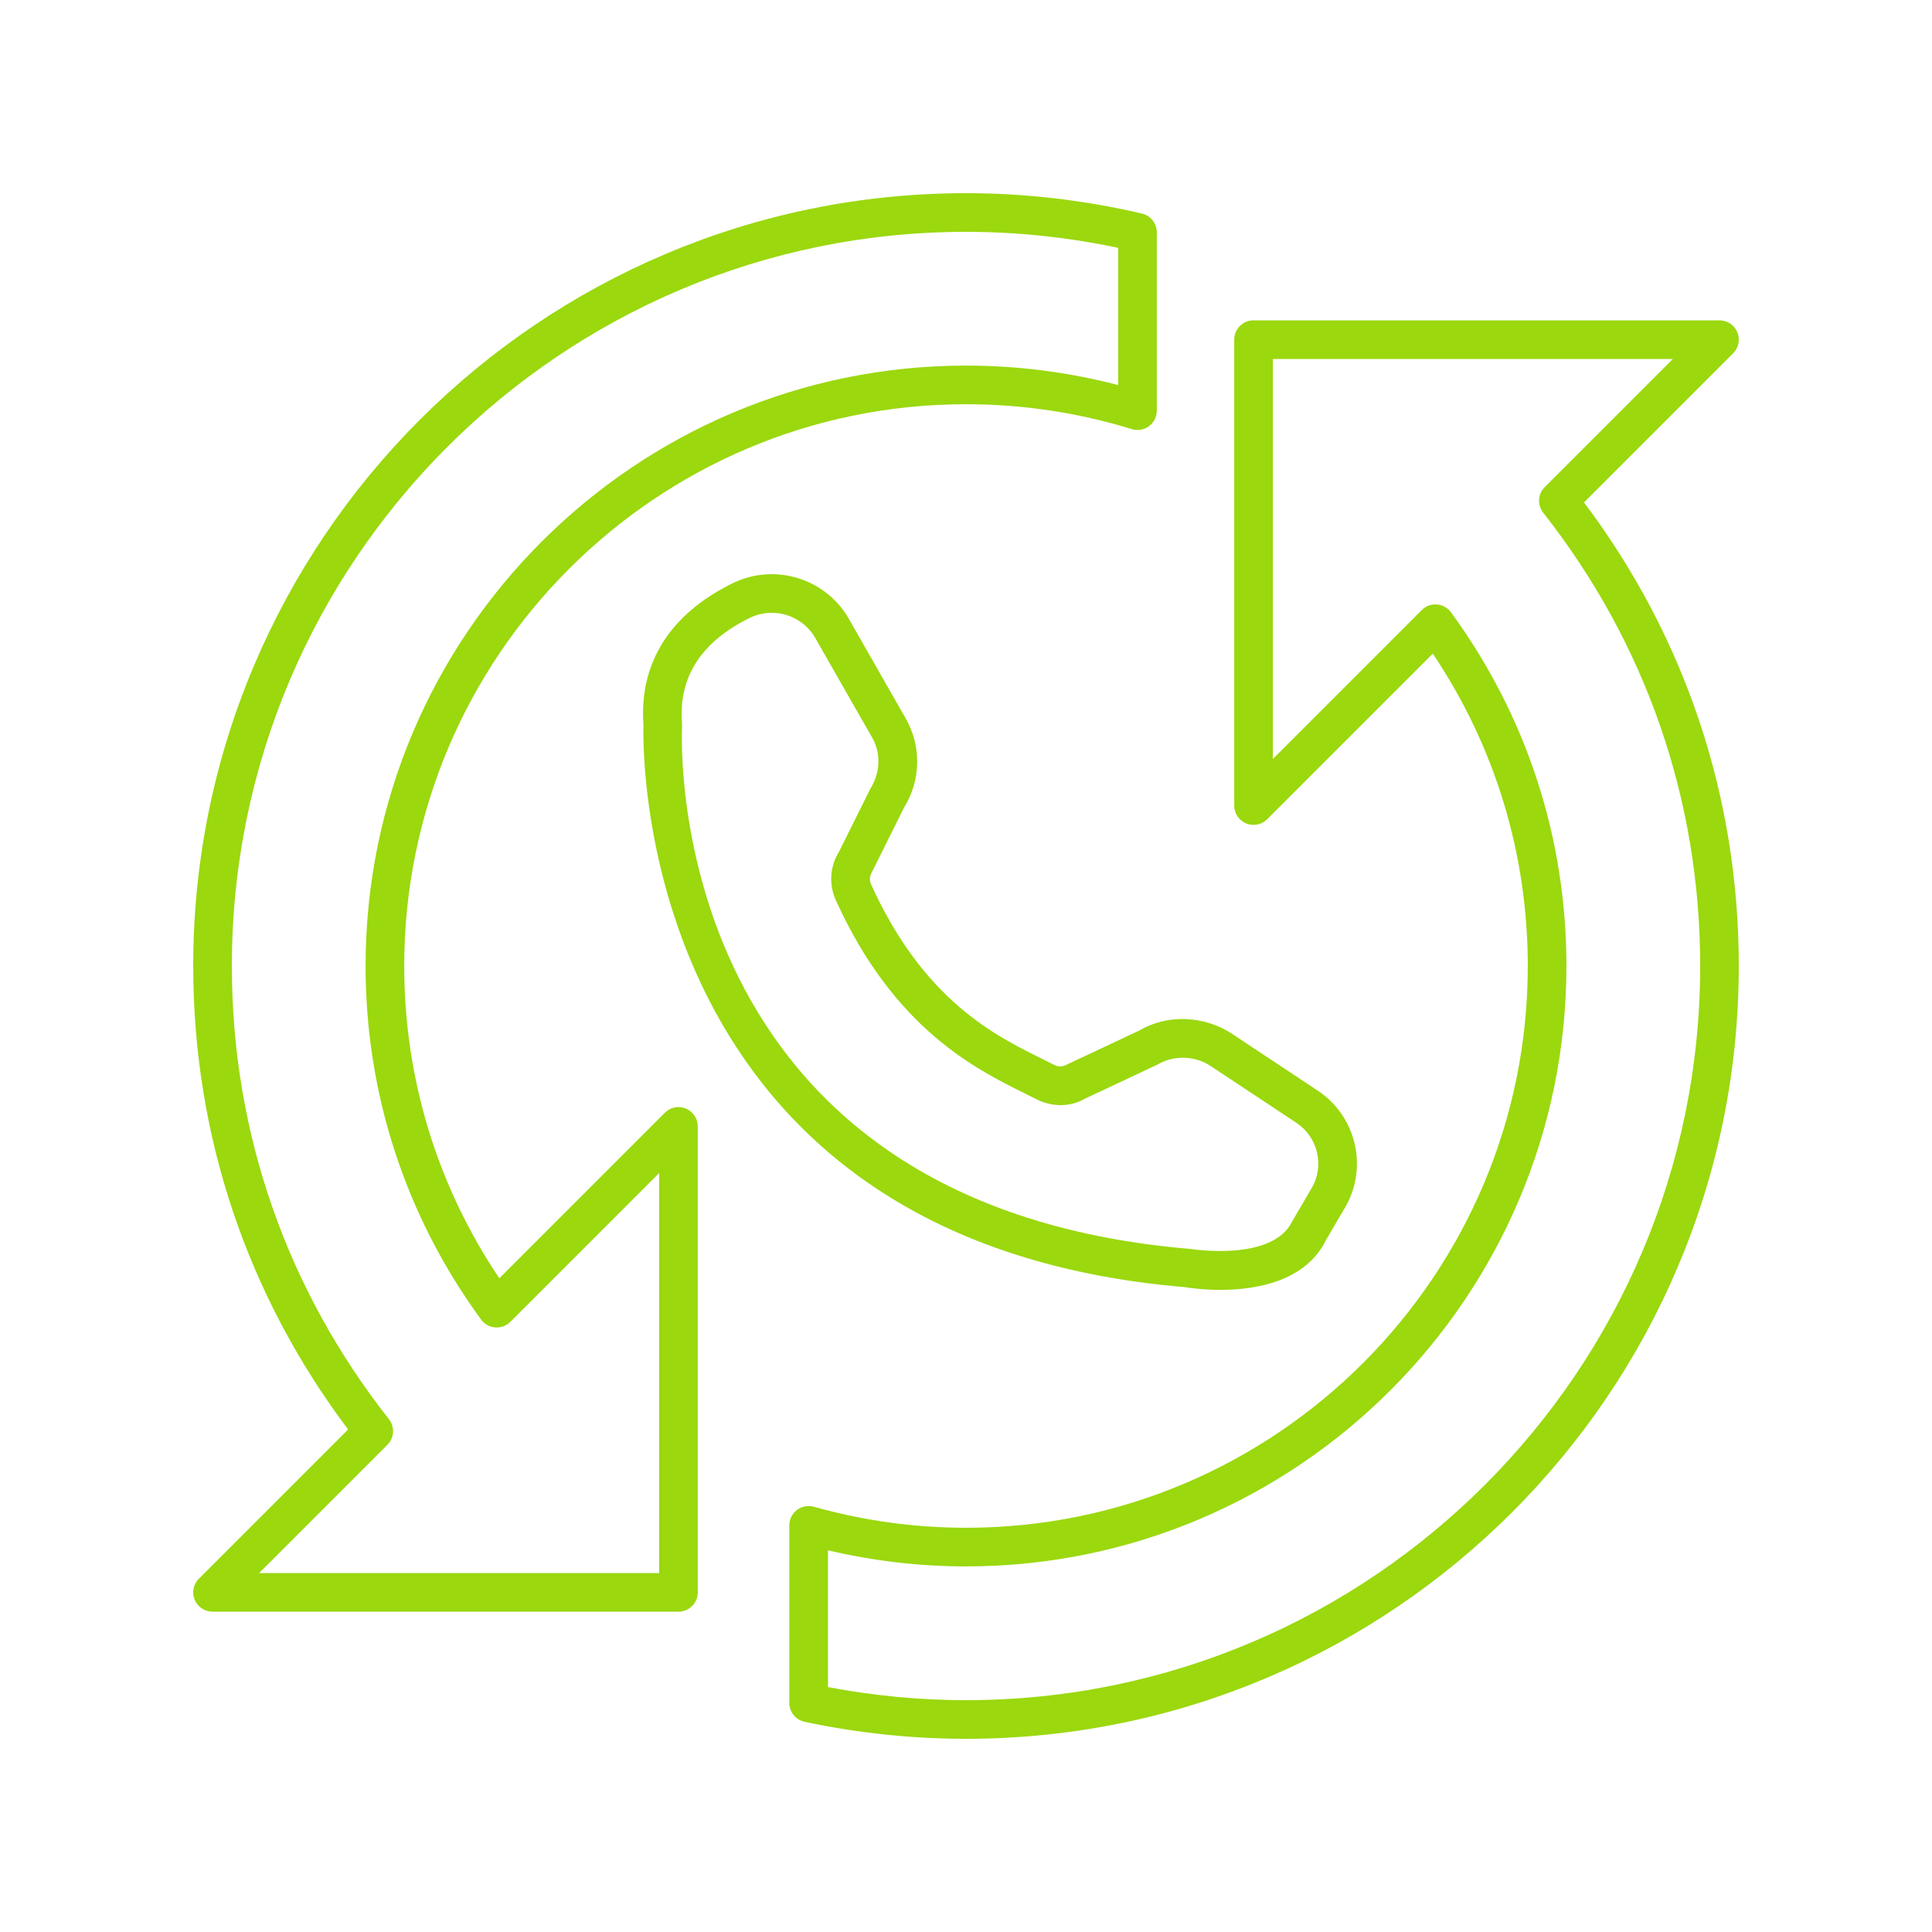
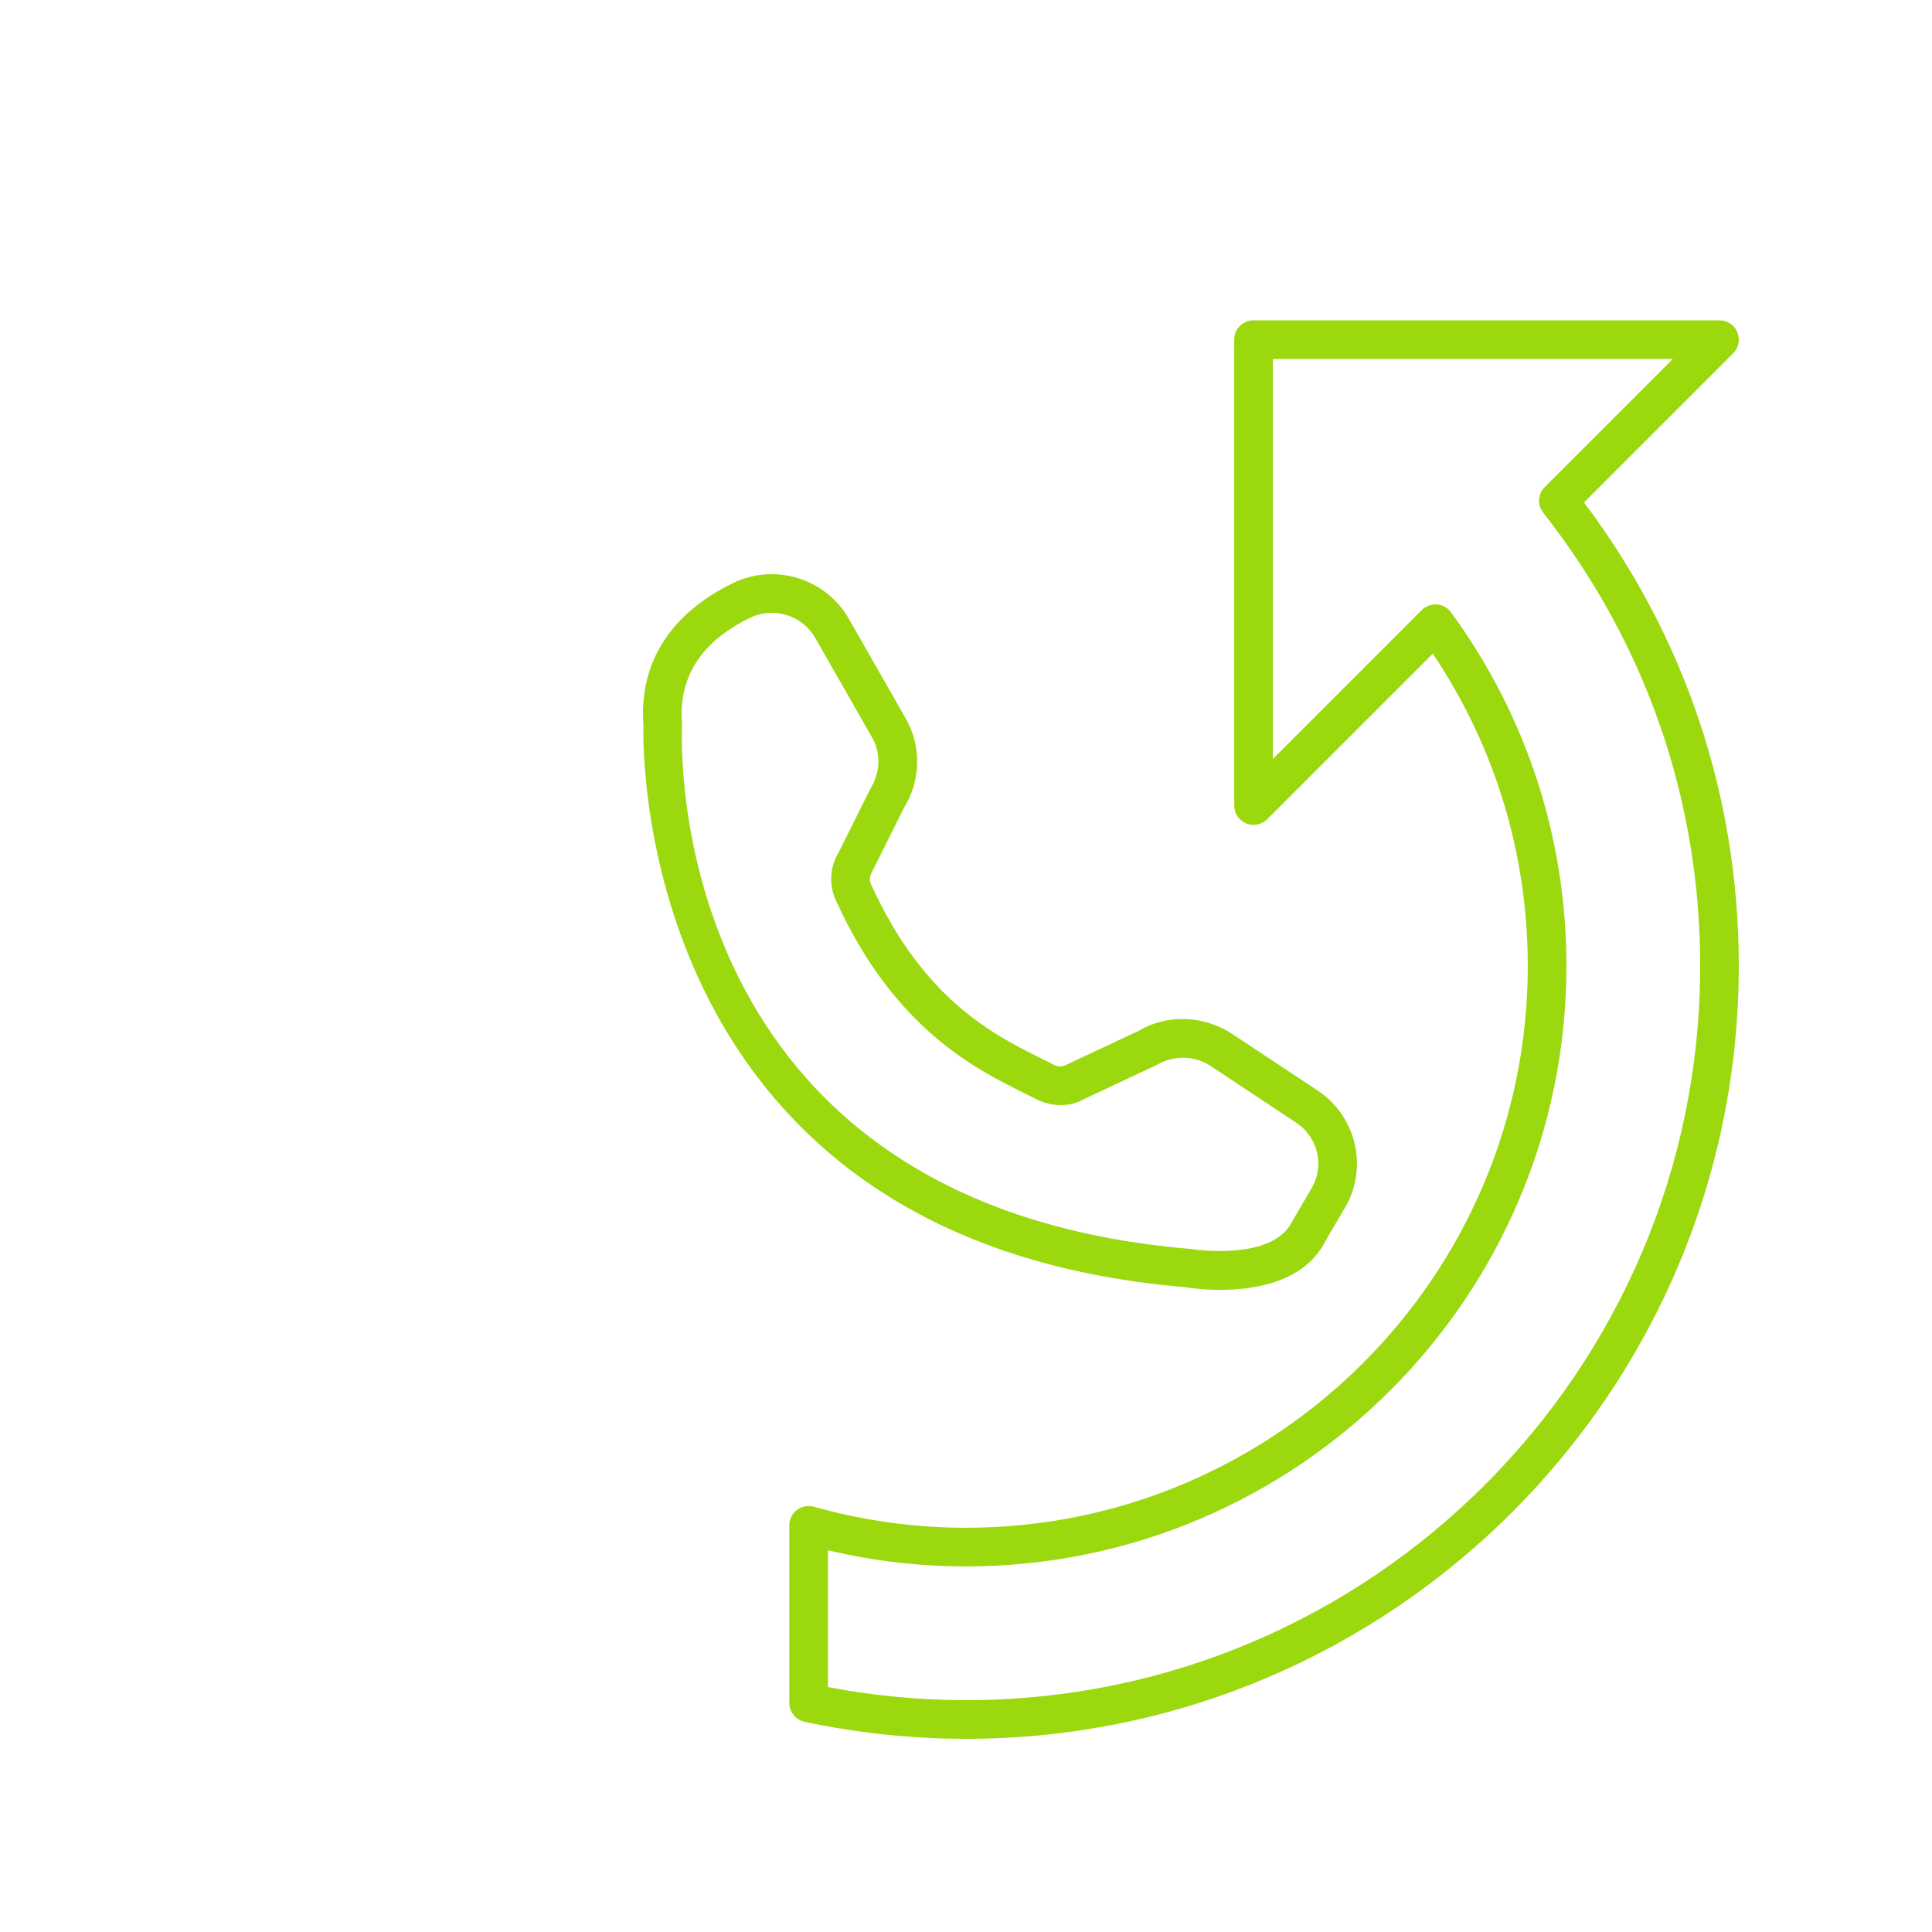
<svg xmlns="http://www.w3.org/2000/svg" id="Layer_1" enable-background="new 0 0 100 100" height="512" fill="#9bd80e" viewBox="0 0 100 100" width="512">
  <path d="m81.989 26.005 7.718-7.718c.286-.286.372-.716.217-1.09s-.52-.617-.924-.617h-24.117c-.552 0-1 .447-1 1v24.117c0 .404.244.77.617.924.373.155.803.068 1.09-.217l8.571-8.571c3.22 4.794 4.917 10.358 4.917 16.167 0 16.033-13.044 29.077-29.078 29.077-2.654 0-5.303-.366-7.875-1.088-.303-.083-.625-.024-.875.166-.25.189-.396.484-.396.797v9.189c0 .472.33.88.792.979 2.748.584 5.558.88 8.353.88 22.056 0 40-17.944 40-40 0-8.749-2.767-17.025-8.011-23.995zm-31.989 61.995c-2.387 0-4.787-.228-7.145-.677v-7.08c2.346.554 4.744.834 7.145.834 17.136 0 31.078-13.941 31.078-31.077 0-6.628-2.066-12.958-5.974-18.306-.172-.236-.439-.385-.73-.407-.296-.021-.578.083-.784.29l-7.706 7.706v-20.703h20.703l-6.632 6.632c-.358.358-.392.928-.079 1.325 5.315 6.757 8.125 14.87 8.125 23.463 0 20.953-17.047 38-38 38z" />
-   <path d="m10.076 82.803c.155.374.52.617.924.617h24.117c.552 0 1-.447 1-1v-24.117c0-.404-.244-.77-.617-.924-.375-.157-.804-.069-1.09.217l-8.566 8.566c-3.224-4.797-4.921-10.359-4.921-16.162 0-16.033 13.044-29.077 29.078-29.077 2.923 0 5.81.434 8.58 1.288.304.093.633.036.889-.151.255-.188.406-.487.406-.805v-9.229c0-.465-.32-.868-.773-.974-2.999-.698-6.062-1.053-9.102-1.053-22.056 0-40 17.944-40 40 0 8.745 2.769 17.02 8.017 23.989l-7.724 7.724c-.286.286-.372.716-.217 1.09zm9.976-8.021c.358-.358.392-.928.079-1.325-5.319-6.758-8.13-14.869-8.13-23.457 0-20.953 17.047-38 38-38 2.627 0 5.272.278 7.875.828v7.103c-2.562-.669-5.205-1.008-7.875-1.008-17.136 0-31.078 13.941-31.078 31.077 0 6.621 2.067 12.949 5.979 18.301.172.236.439.385.73.407.296.021.578-.083.784-.29l7.701-7.701v20.703h-20.703z" />
  <path d="m61.358 66.626c.082.014.817.138 1.806.138 1.792-.001 4.415-.405 5.479-2.598l.974-1.66c1.212-2.068.59-4.729-1.417-6.06l-4.425-2.932c-1.464-.969-3.388-1.02-4.816-.168l-3.738 1.755c-.202.118-.449.126-.658.019-.204-.105-.422-.213-.654-.328-2.432-1.206-6.108-3.027-8.824-9.02-.092-.204-.081-.433.076-.693l1.628-3.27c.878-1.41.913-3.182.09-4.624l-2.941-5.152c-1.2-2.103-3.845-2.911-6.021-1.842-3.248 1.598-4.842 4.134-4.613 7.336-.042 1.536-.253 26.722 28.056 29.099zm-26.058-29.197c-.185-2.379.992-4.21 3.498-5.442.368-.181.759-.267 1.145-.267.906 0 1.782.473 2.257 1.306l2.942 5.151c.458.804.439 1.79-.096 2.656l-1.628 3.271c-.465.748-.523 1.681-.154 2.495 3.01 6.642 7.234 8.734 9.758 9.985.222.11.431.214.627.314.824.423 1.792.395 2.504-.03l3.74-1.756c.856-.508 1.948-.482 2.778.07l4.425 2.932c1.122.743 1.472 2.228.796 3.38l-1.01 1.729c-1.014 2.084-5.14 1.438-5.267 1.422-27.19-2.287-26.361-26.078-26.312-27.09.002-.042.001-.085-.002-.126z" />
</svg>